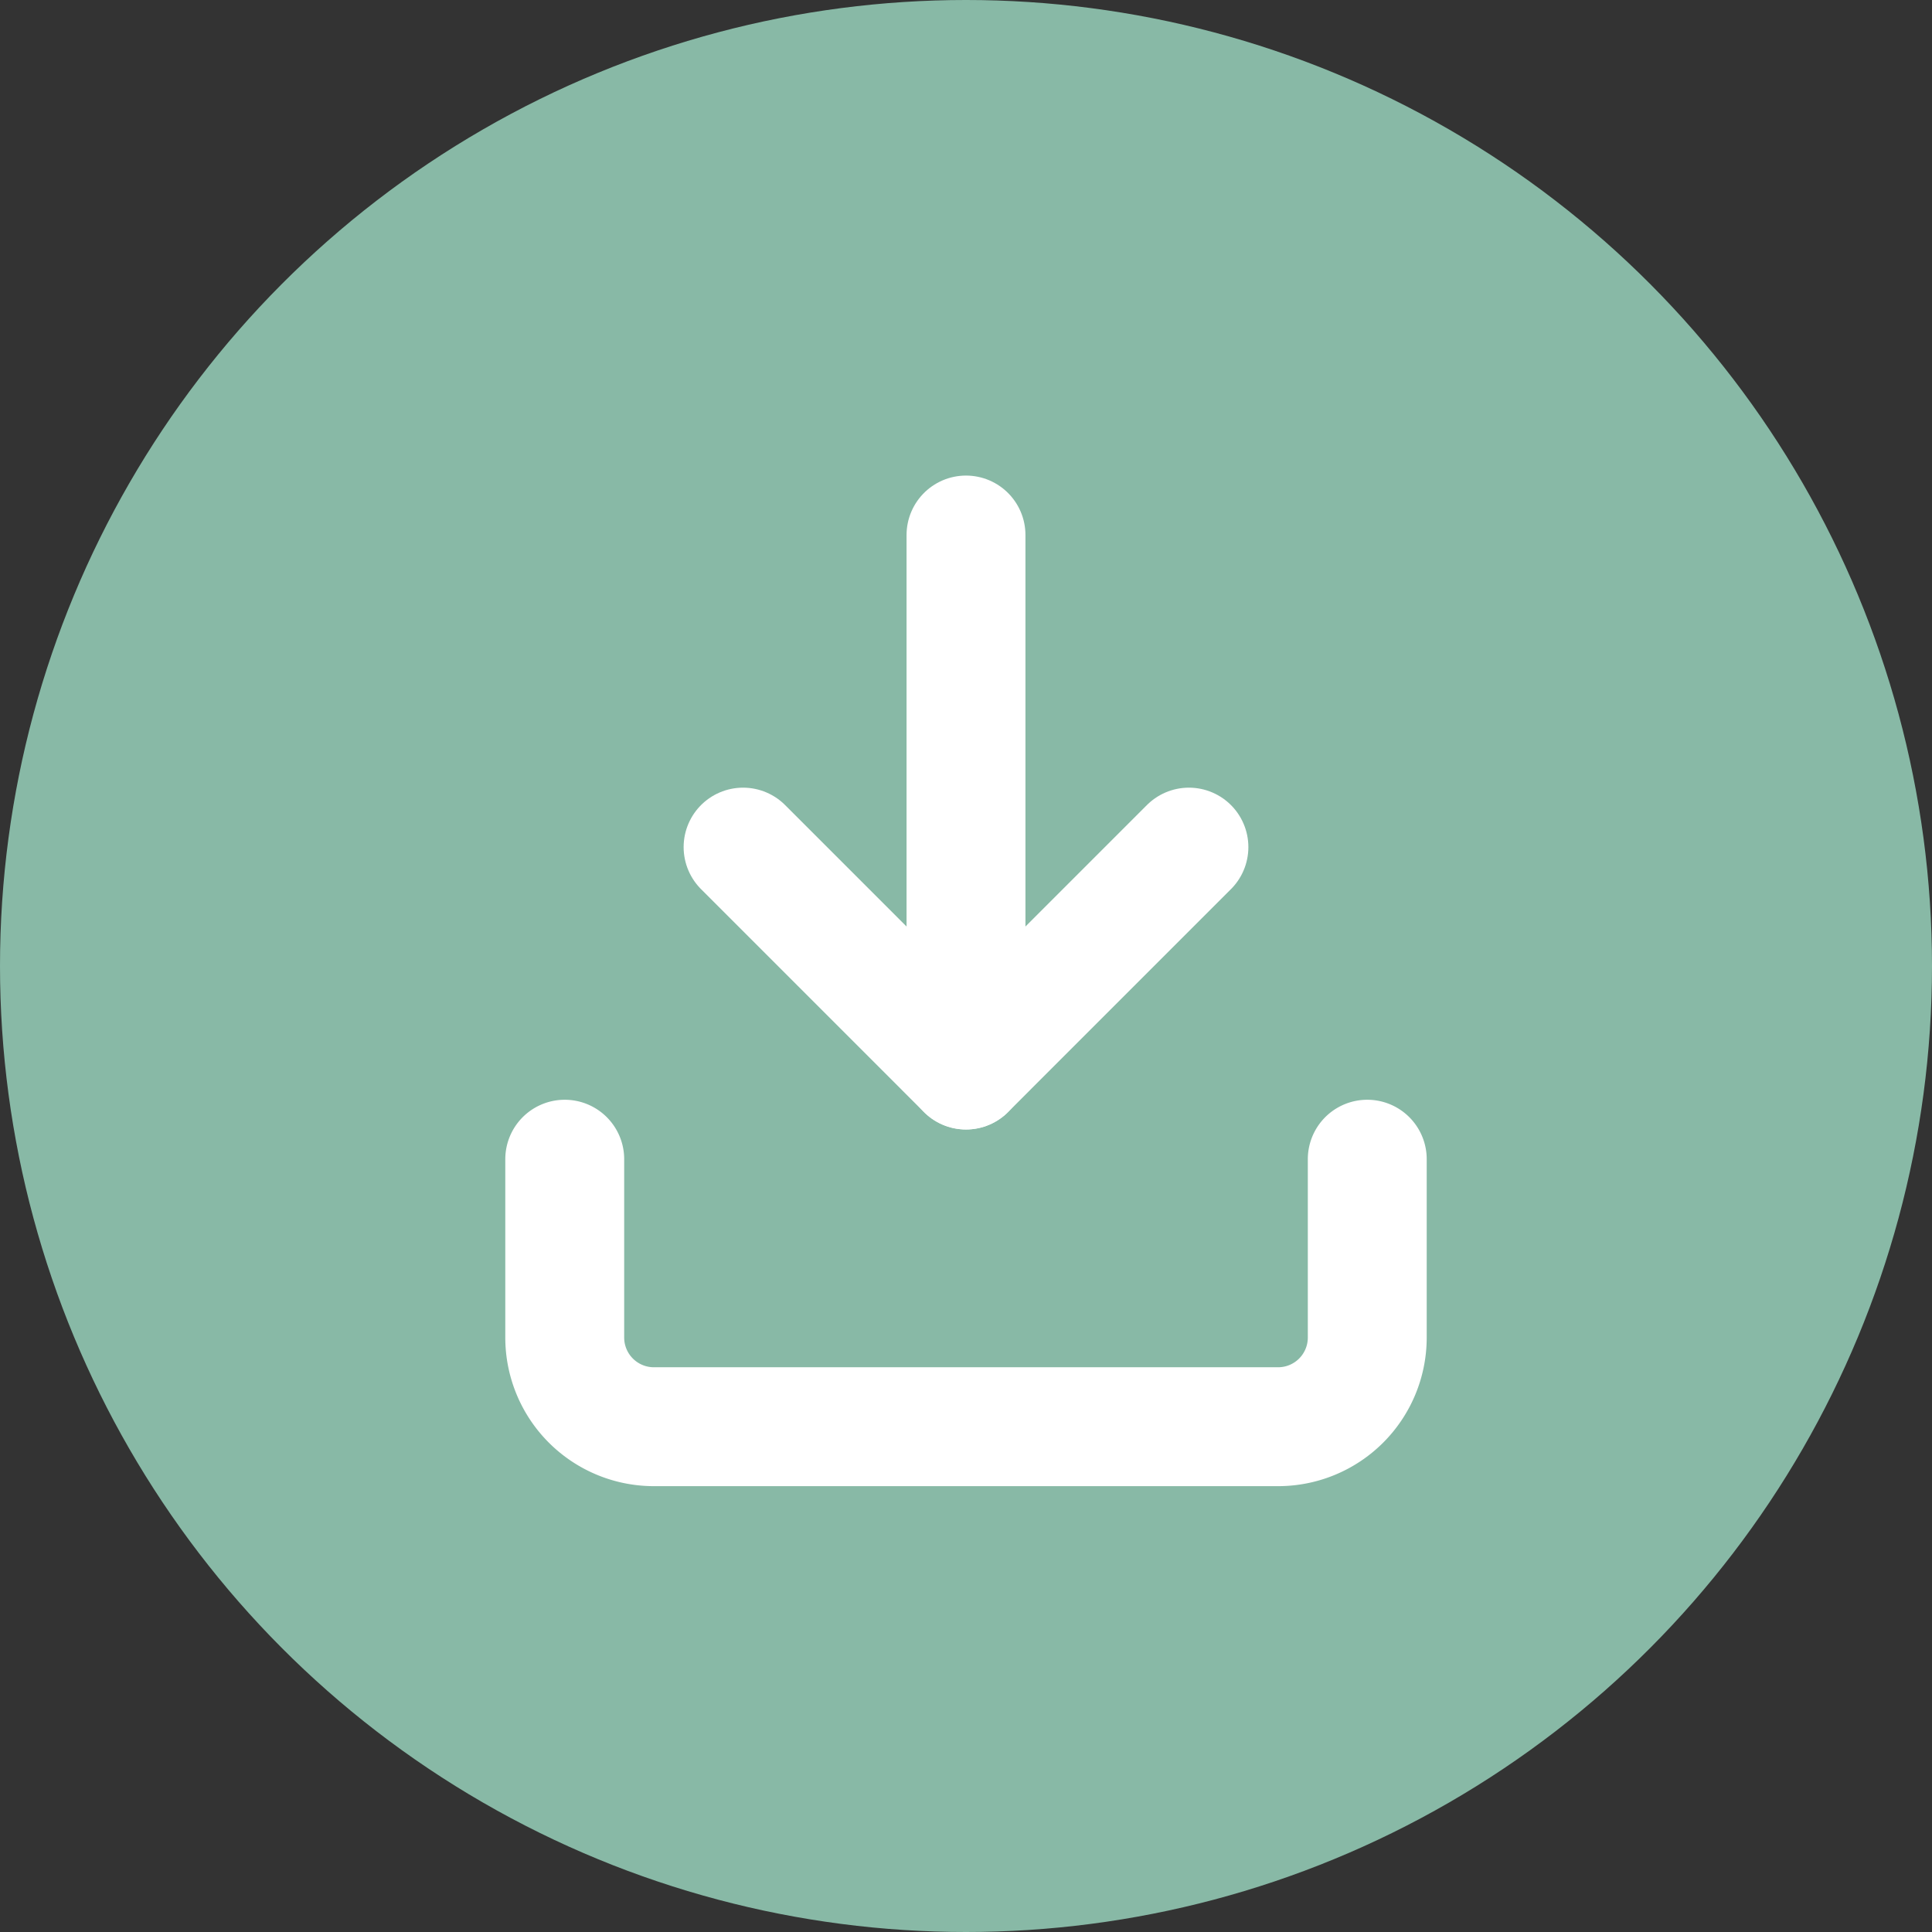
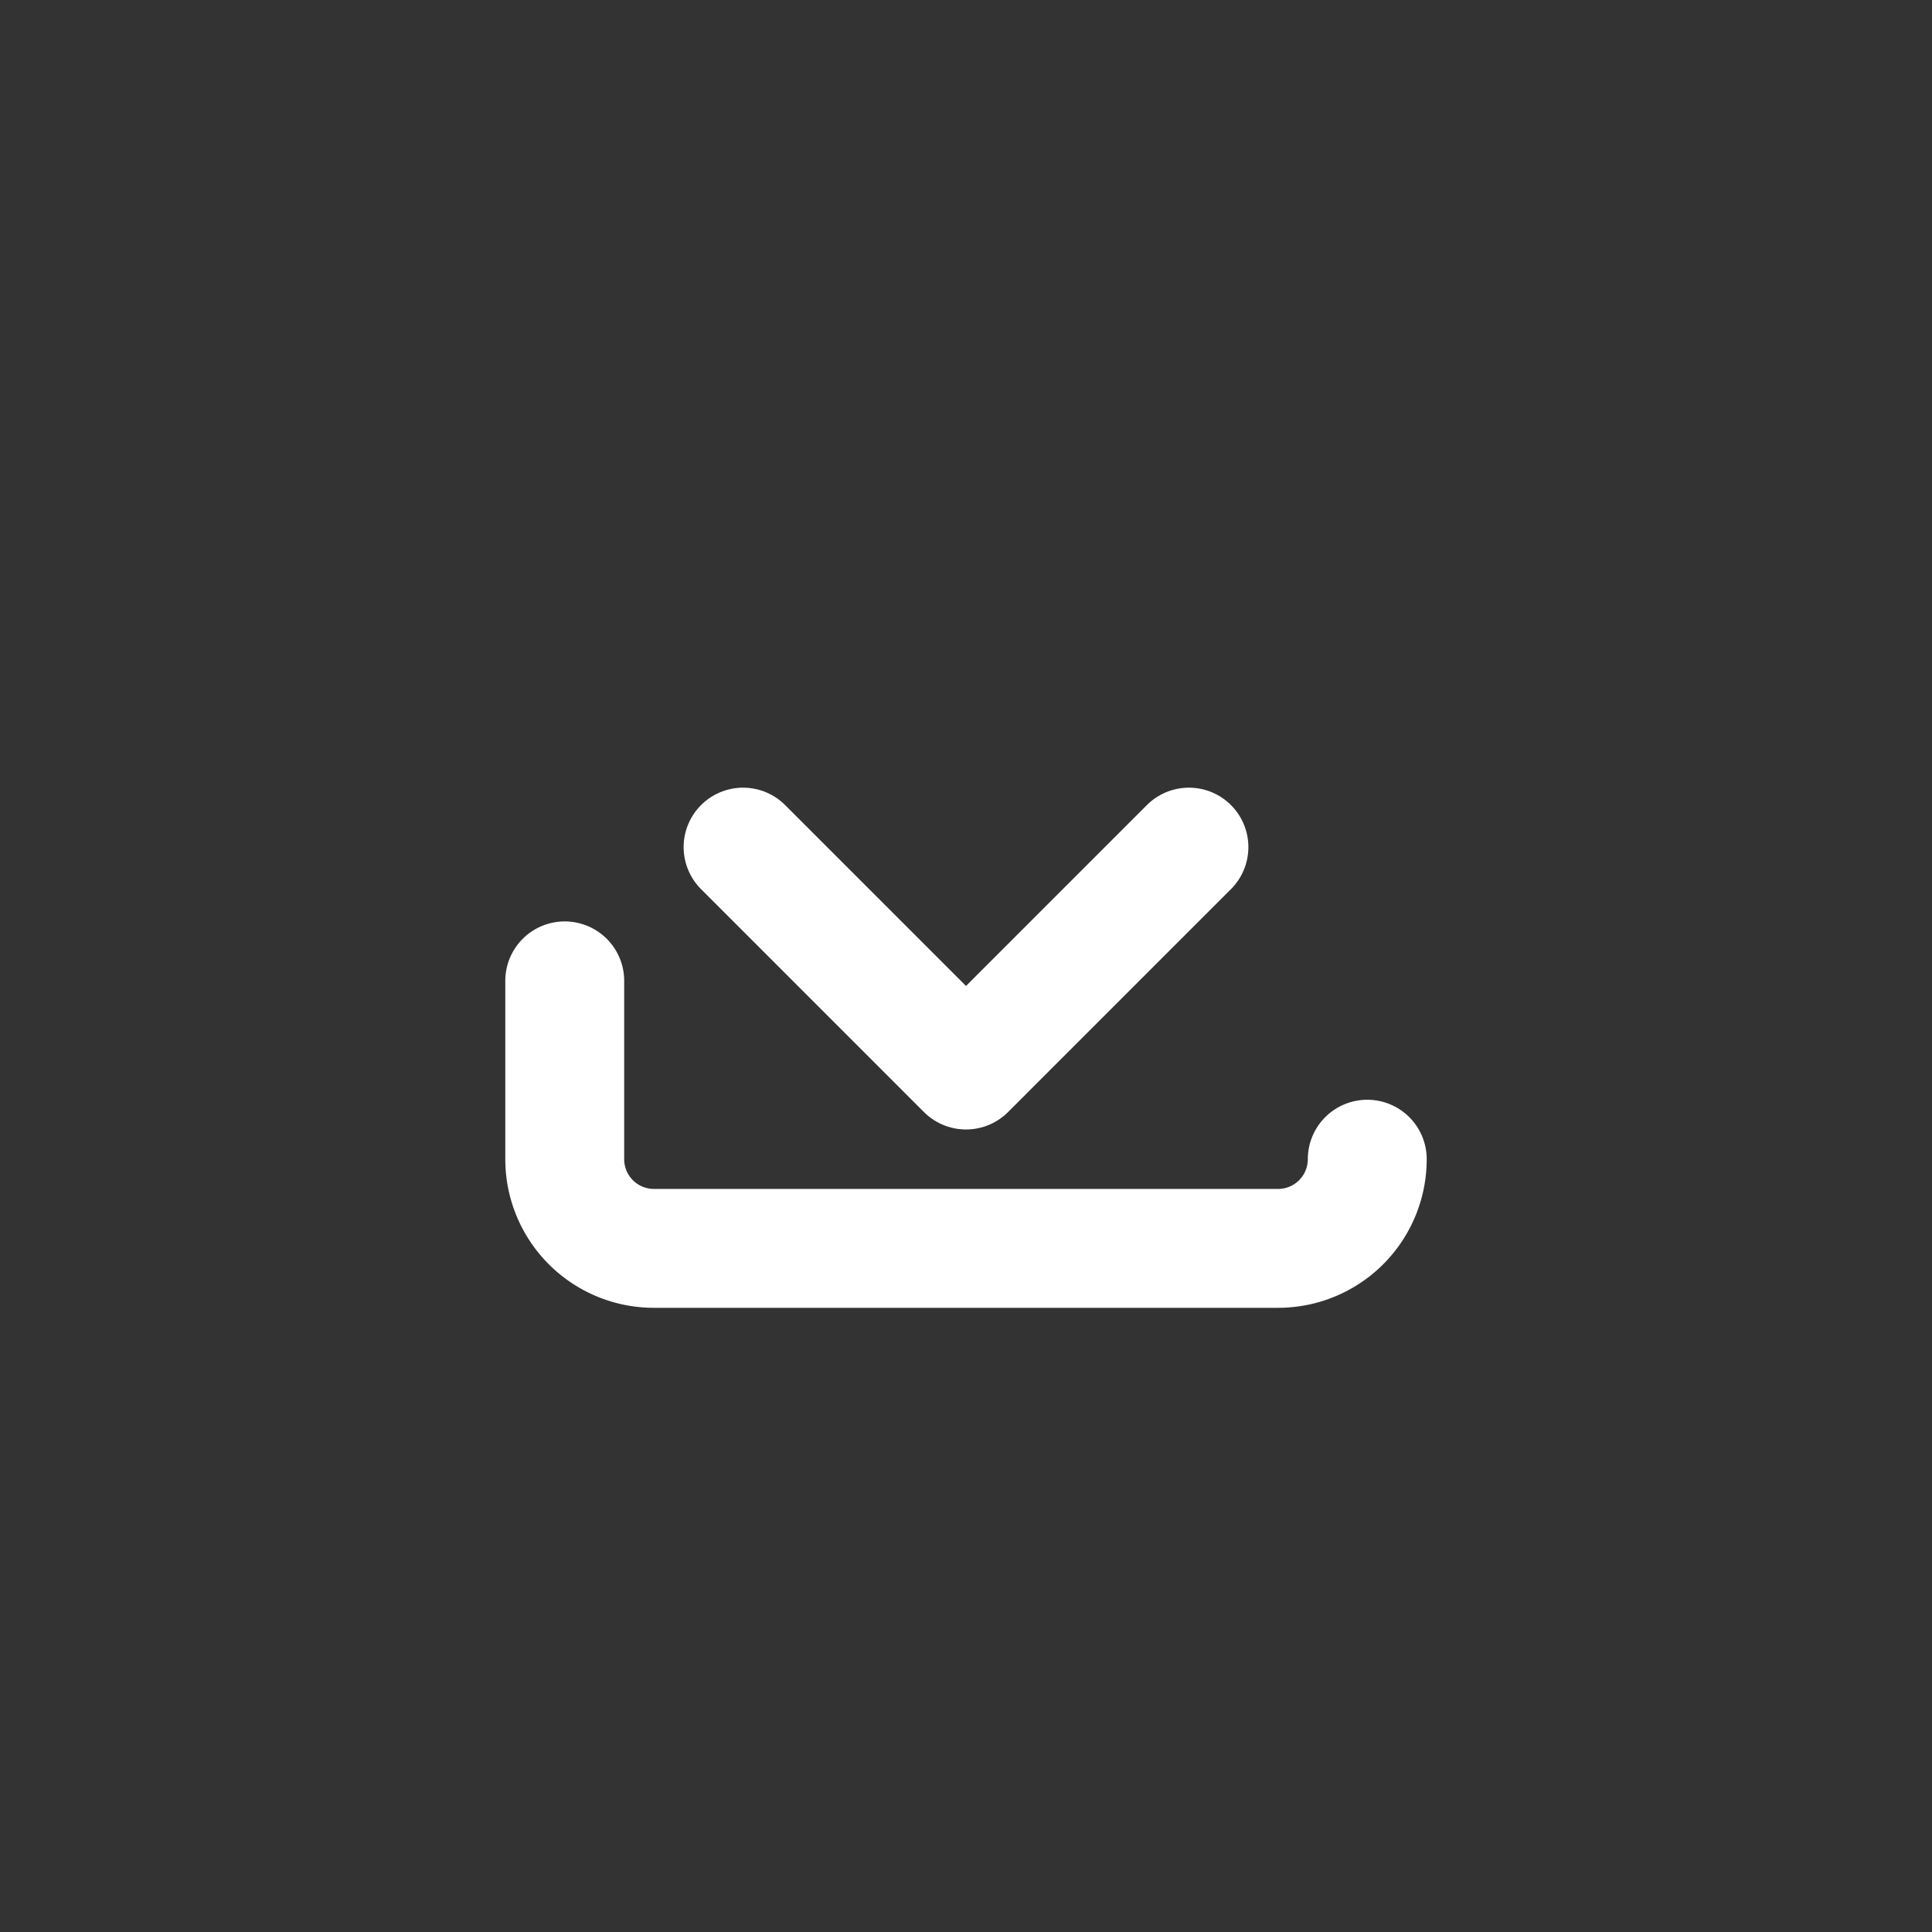
<svg xmlns="http://www.w3.org/2000/svg" id="Icon_Download_grün" width="65" height="65" viewBox="0 0 65 65">
  <rect x="0" y="0" width="65" height="65" fill="#333333" stroke="none" />
  <g id="Icon_Download_gelb">
    <g id="Gruppe_3350" data-name="Gruppe 3350" transform="translate(-1352 -3)">
      <g id="Gruppe_557" data-name="Gruppe 557" transform="translate(1352 3)">
-         <circle id="Ellipse_69" data-name="Ellipse 69" cx="32.5" cy="32.5" r="32.5" transform="translate(0)" fill="#88b9a6" />
-       </g>
+         </g>
    </g>
    <g id="Icon_feather-download" data-name="Icon feather-download" transform="translate(14.5 13.5)">
-       <path id="Pfad_6269" data-name="Pfad 6269" d="M31.5,22.5v6a3,3,0,0,1-3,3H7.5a3,3,0,0,1-3-3v-6" transform="translate(0 3)" fill="none" stroke="#fff" stroke-linecap="round" stroke-linejoin="round" stroke-width="4" />
+       <path id="Pfad_6269" data-name="Pfad 6269" d="M31.5,22.5a3,3,0,0,1-3,3H7.5a3,3,0,0,1-3-3v-6" transform="translate(0 3)" fill="none" stroke="#fff" stroke-linecap="round" stroke-linejoin="round" stroke-width="4" />
      <path id="Pfad_6270" data-name="Pfad 6270" d="M10.5,15,18,22.5,25.5,15" fill="none" stroke="#fff" stroke-linecap="round" stroke-linejoin="round" stroke-width="4" />
-       <path id="Pfad_6271" data-name="Pfad 6271" d="M18,22.5V4.5" fill="none" stroke="#fff" stroke-linecap="round" stroke-linejoin="round" stroke-width="4" />
    </g>
  </g>
</svg>